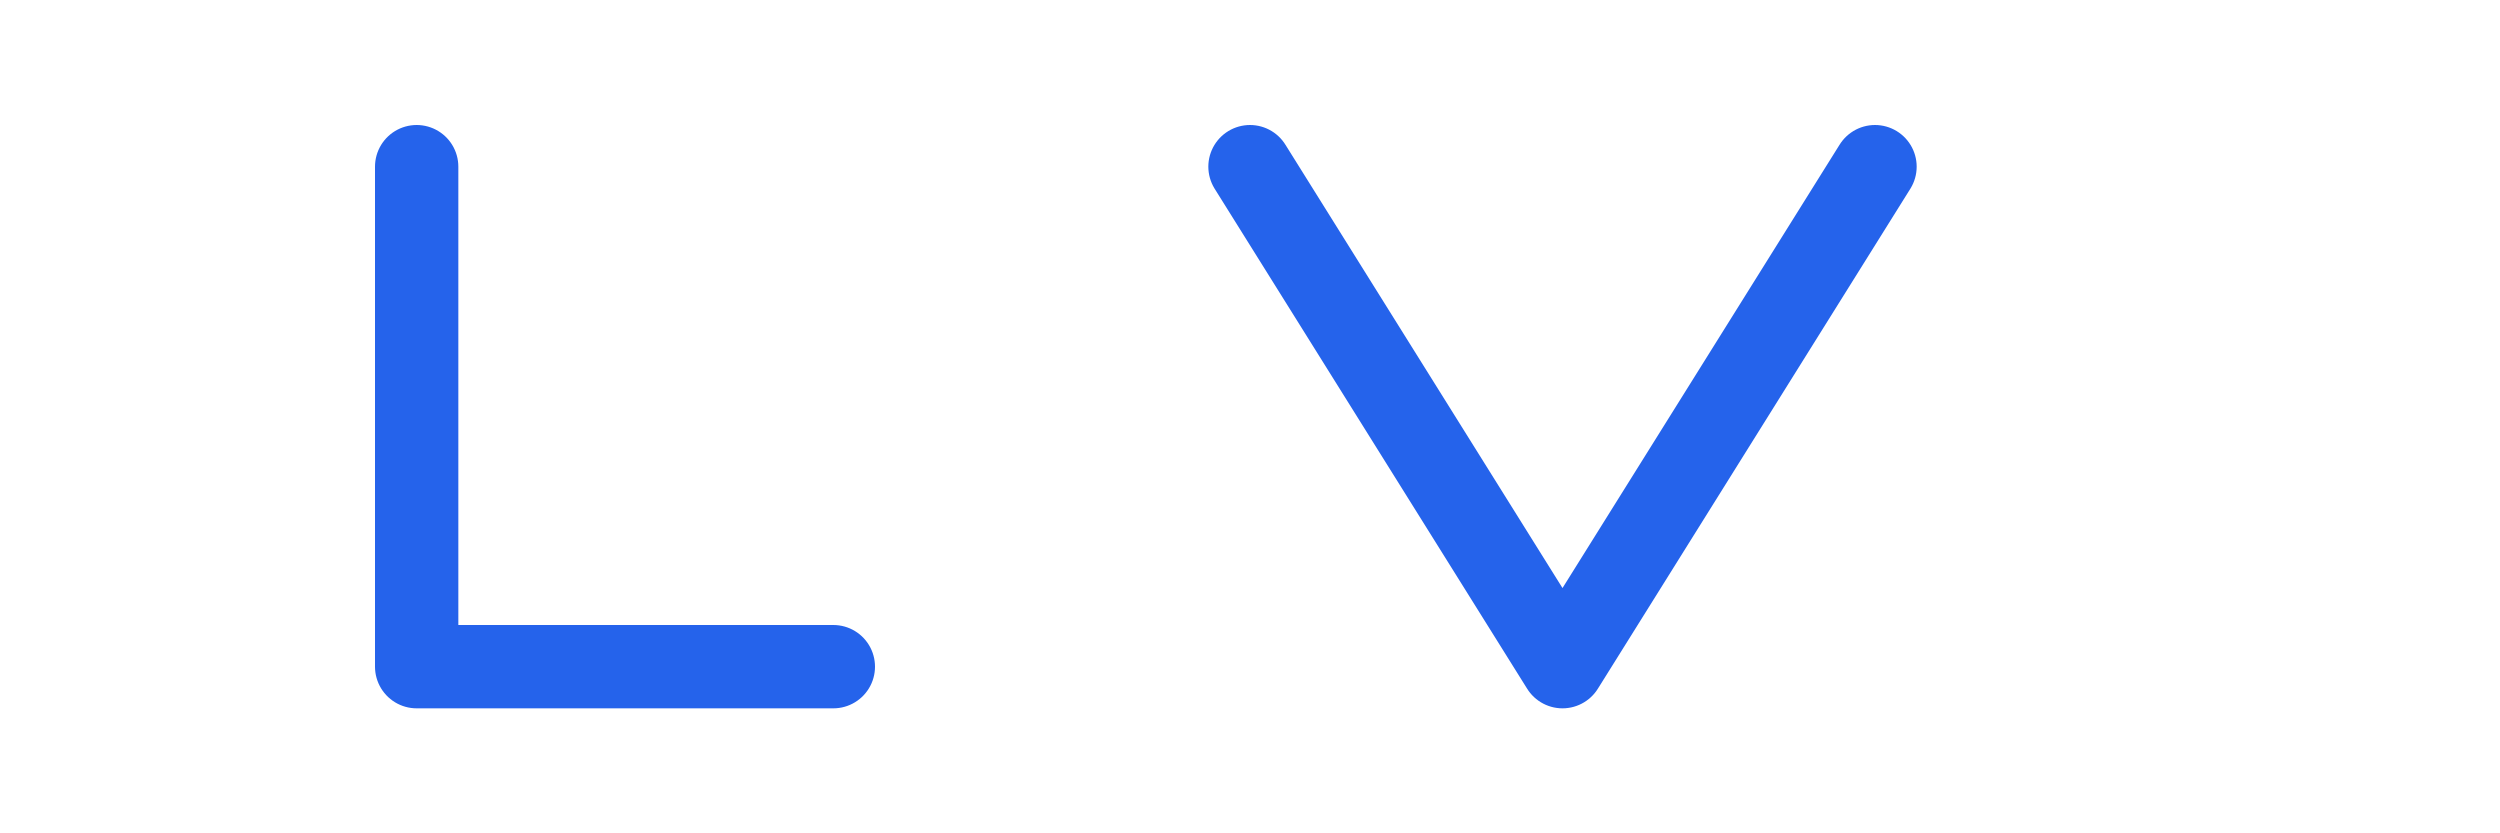
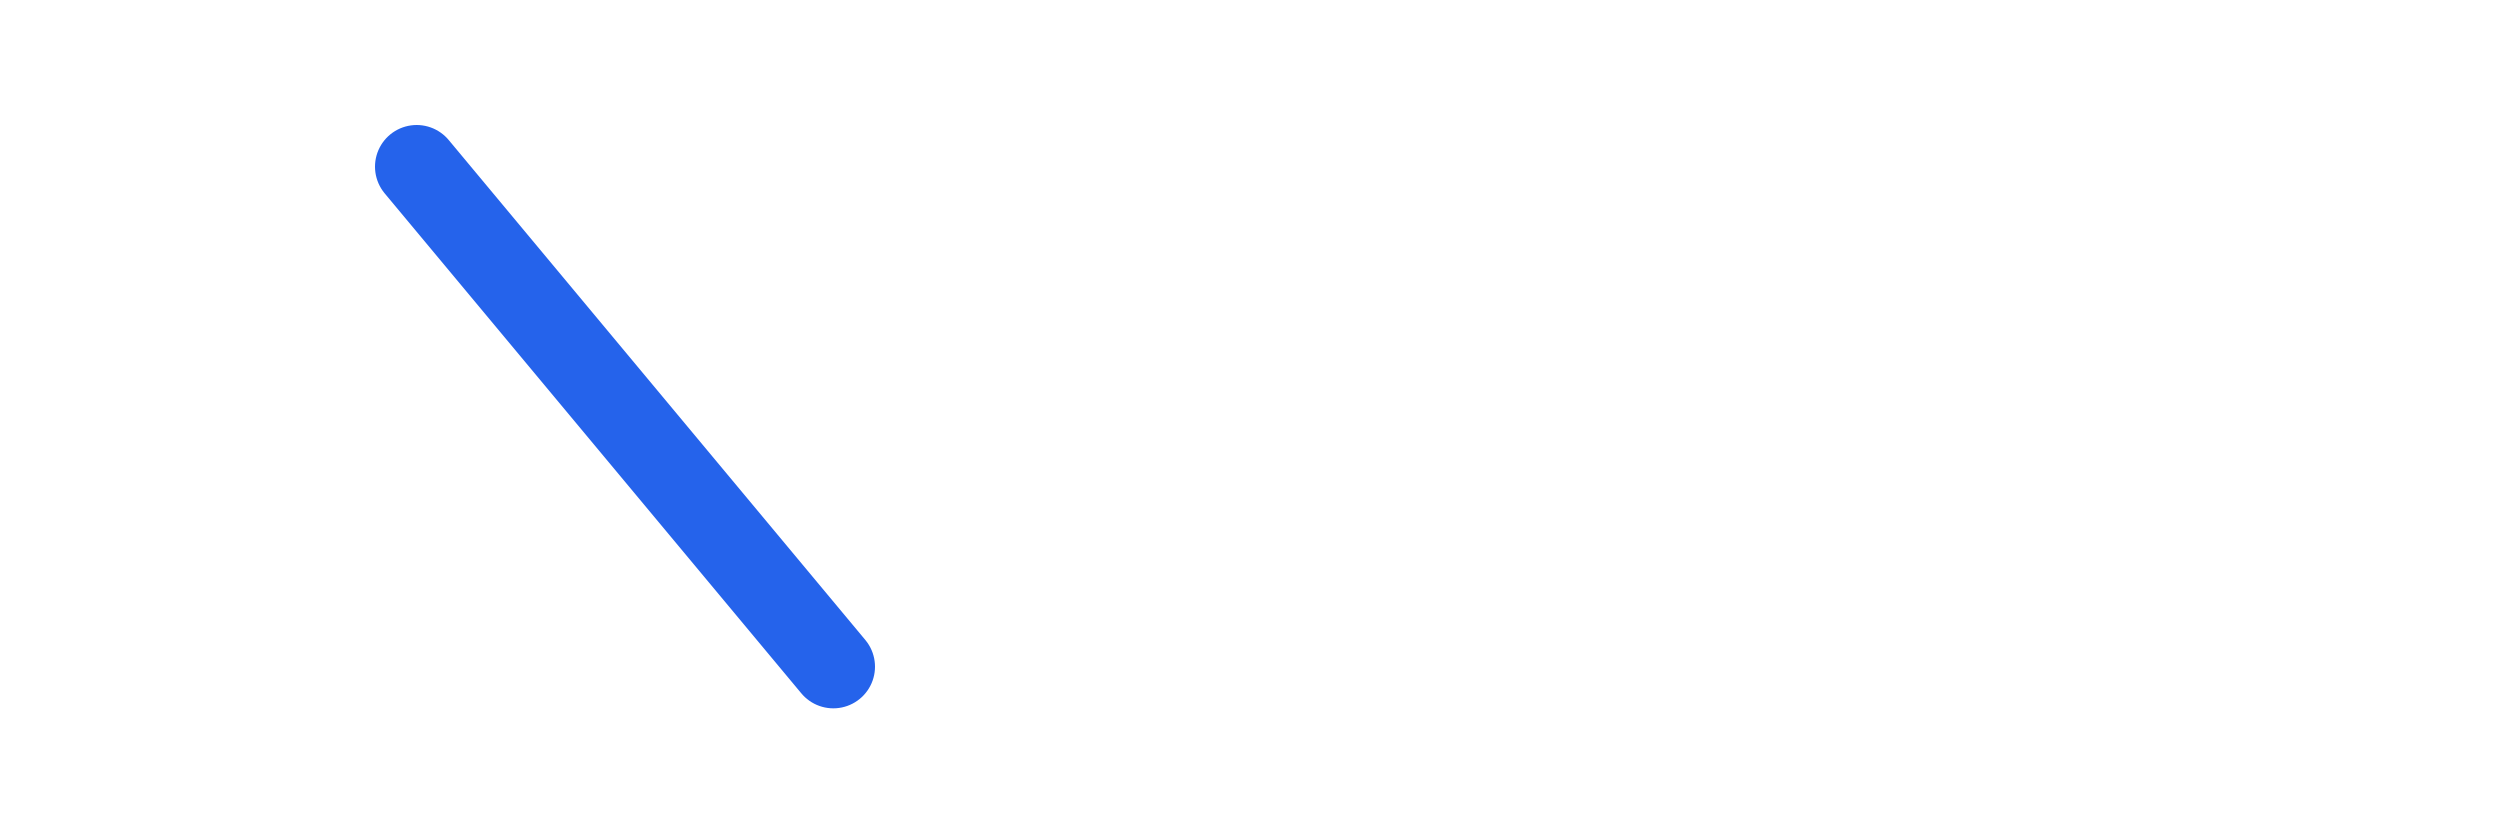
<svg xmlns="http://www.w3.org/2000/svg" width="120" height="40" viewBox="0 0 120 40">
-   <path d="M20 8 L20 32 L40 32" stroke="#2563eb" stroke-width="4" fill="none" stroke-linecap="round" stroke-linejoin="round" />
-   <path d="M60 8 L75 32 L90 8" stroke="#2563eb" stroke-width="4" fill="none" stroke-linecap="round" stroke-linejoin="round" />
+   <path d="M20 8 L40 32" stroke="#2563eb" stroke-width="4" fill="none" stroke-linecap="round" stroke-linejoin="round" />
</svg>